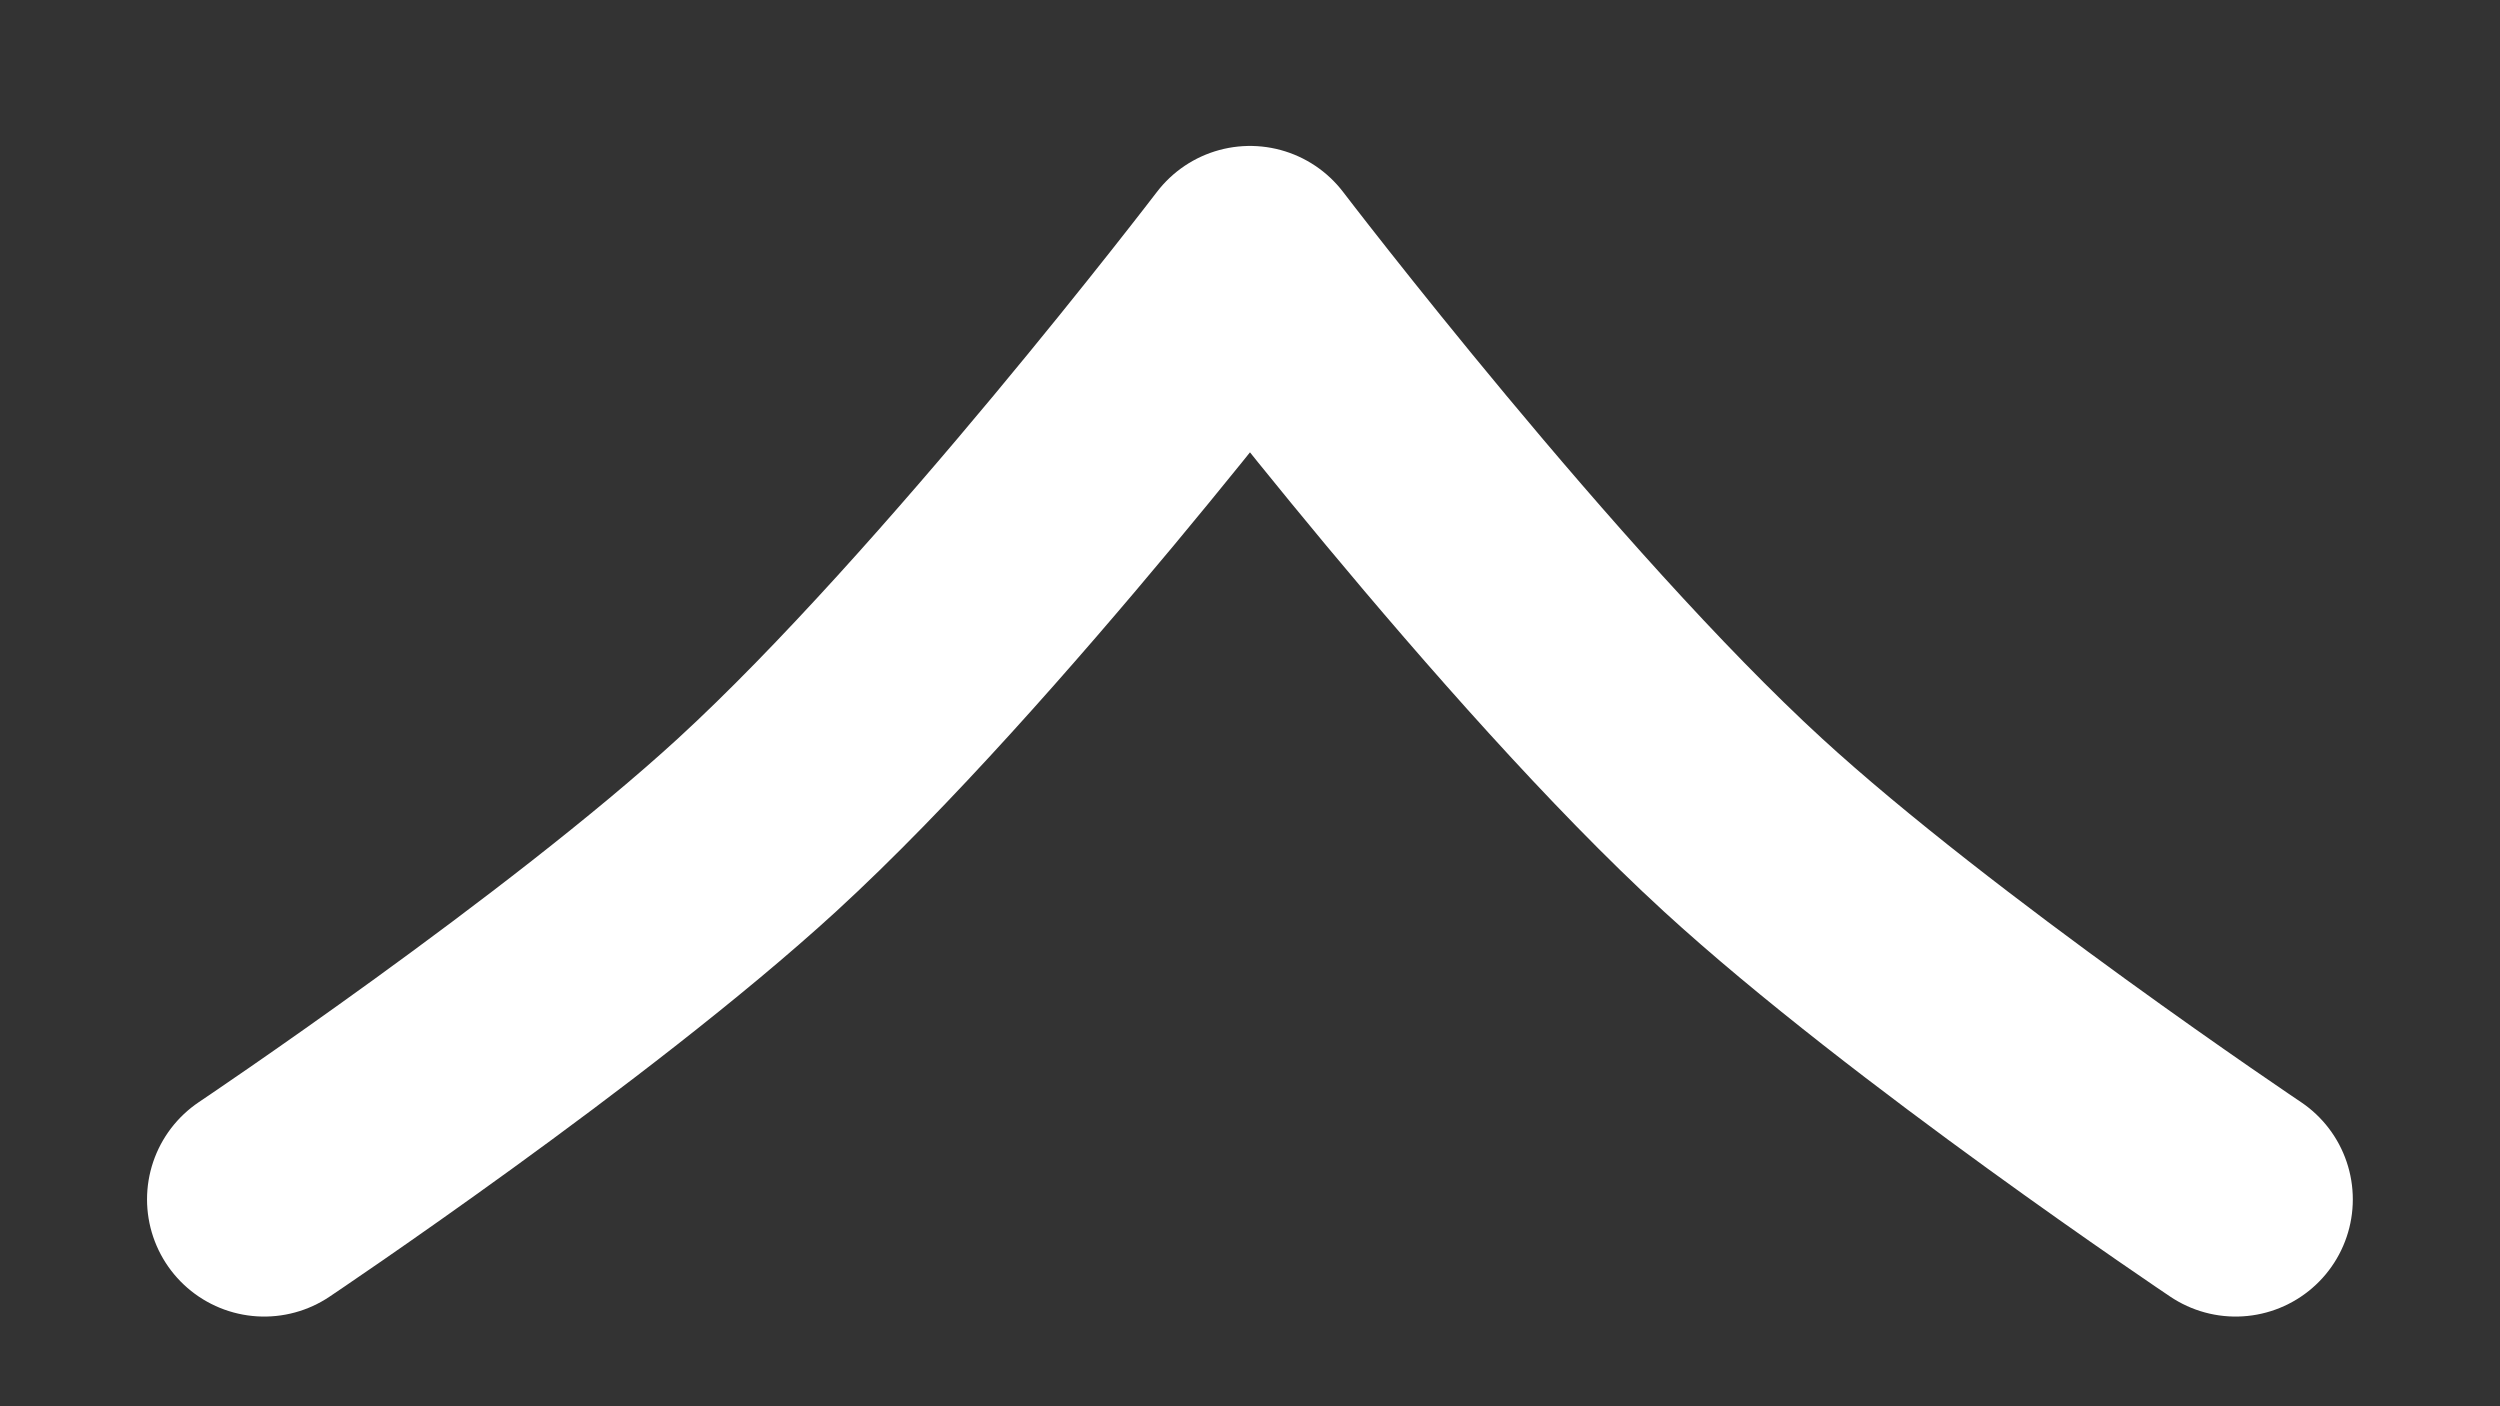
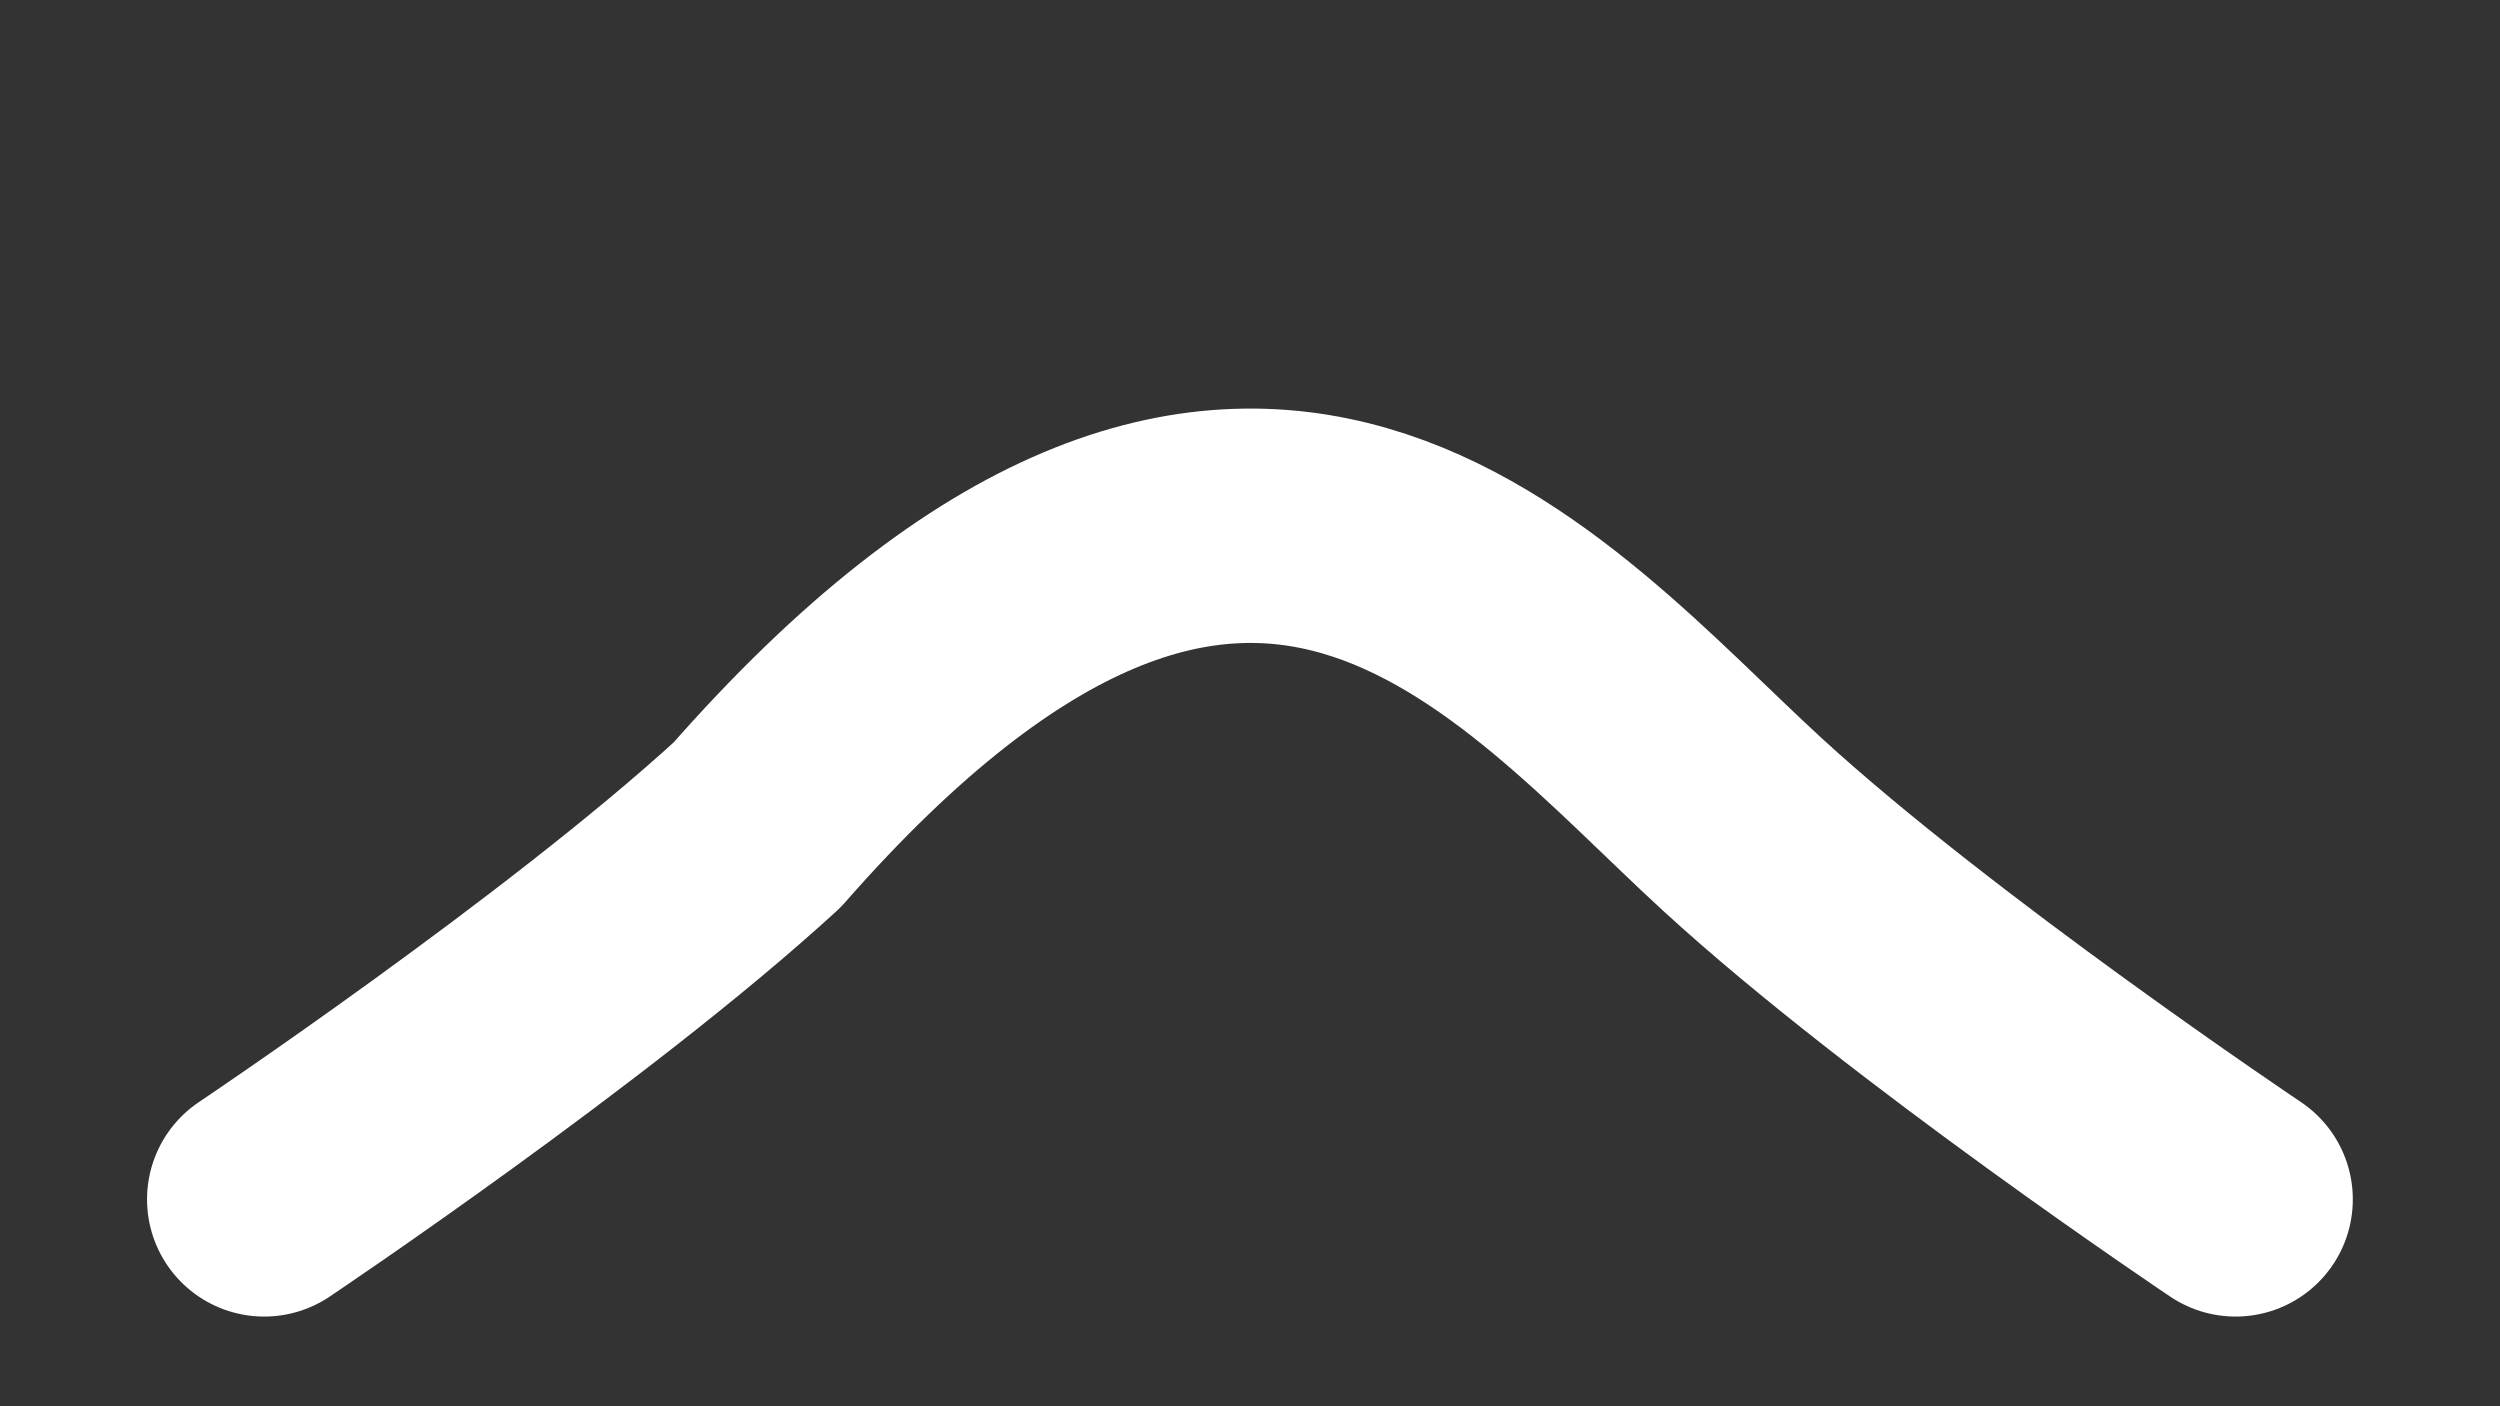
<svg xmlns="http://www.w3.org/2000/svg" width="16" height="9" viewBox="0 0 16 9" fill="none">
  <rect x="0" y="0" width="16" height="9" fill="#333333" stroke="none" />
-   <path d="M1.691 7.676C1.691 7.676 3.698 6.331 4.846 5.279C6.212 4.026 8 1.684 8 1.684C8 1.684 9.787 4.026 11.154 5.279C12.301 6.331 14.308 7.676 14.308 7.676" stroke="white" stroke-width="1.5" stroke-linecap="round" stroke-linejoin="round" />
+   <path d="M1.691 7.676C1.691 7.676 3.698 6.331 4.846 5.279C8 1.684 9.787 4.026 11.154 5.279C12.301 6.331 14.308 7.676 14.308 7.676" stroke="white" stroke-width="1.5" stroke-linecap="round" stroke-linejoin="round" />
</svg>